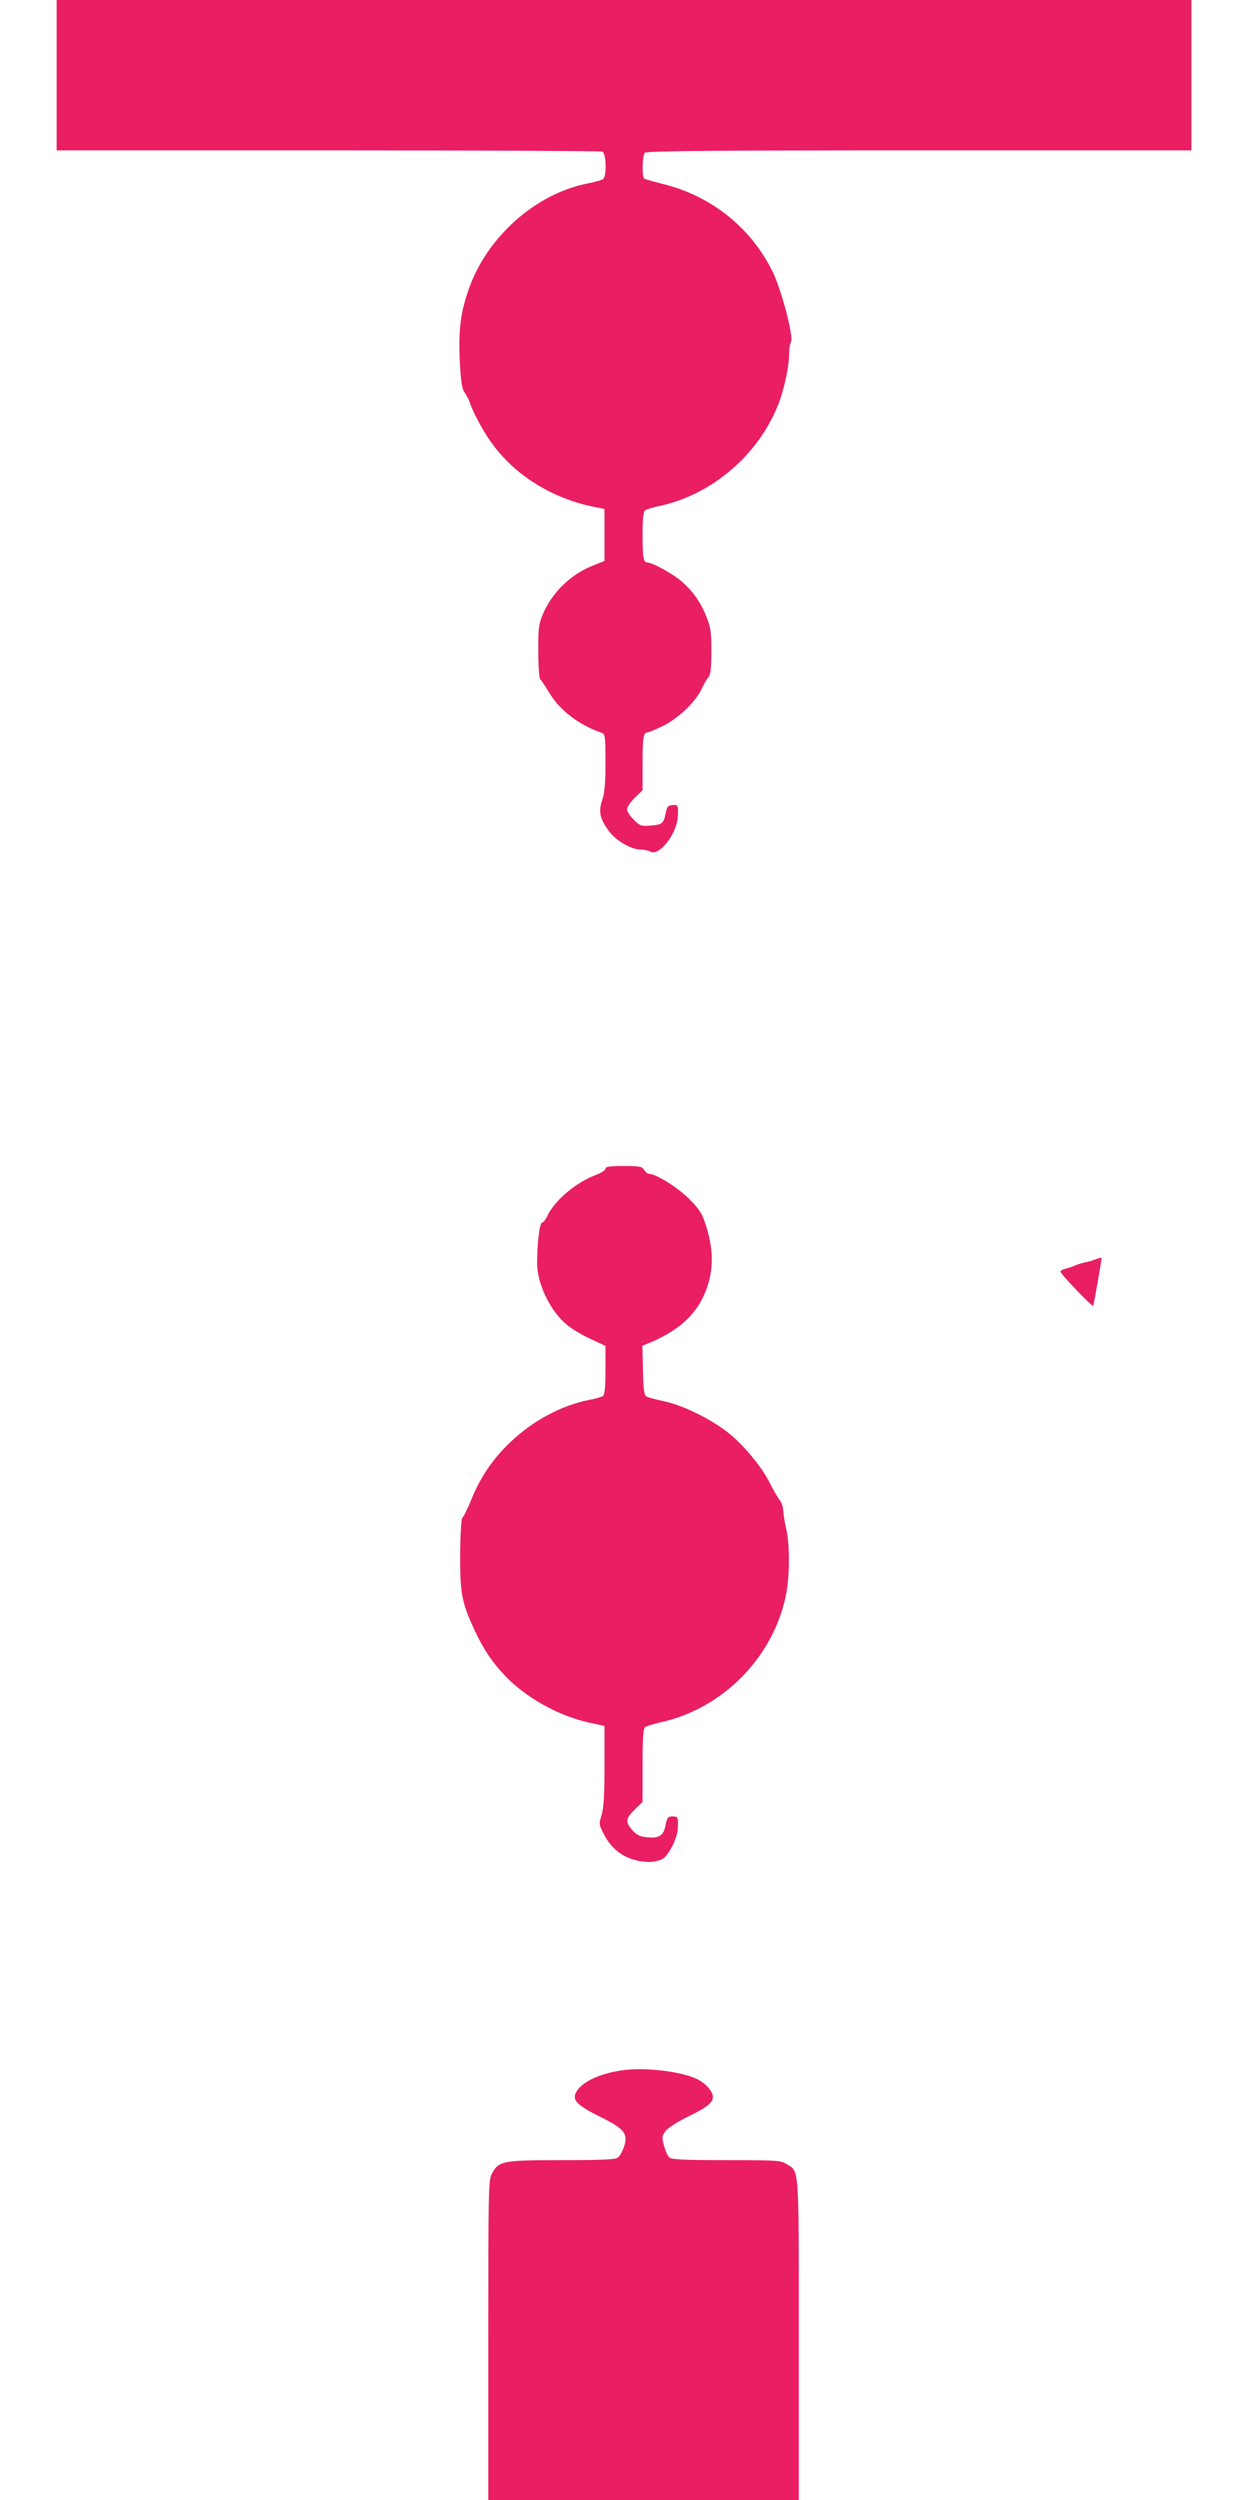
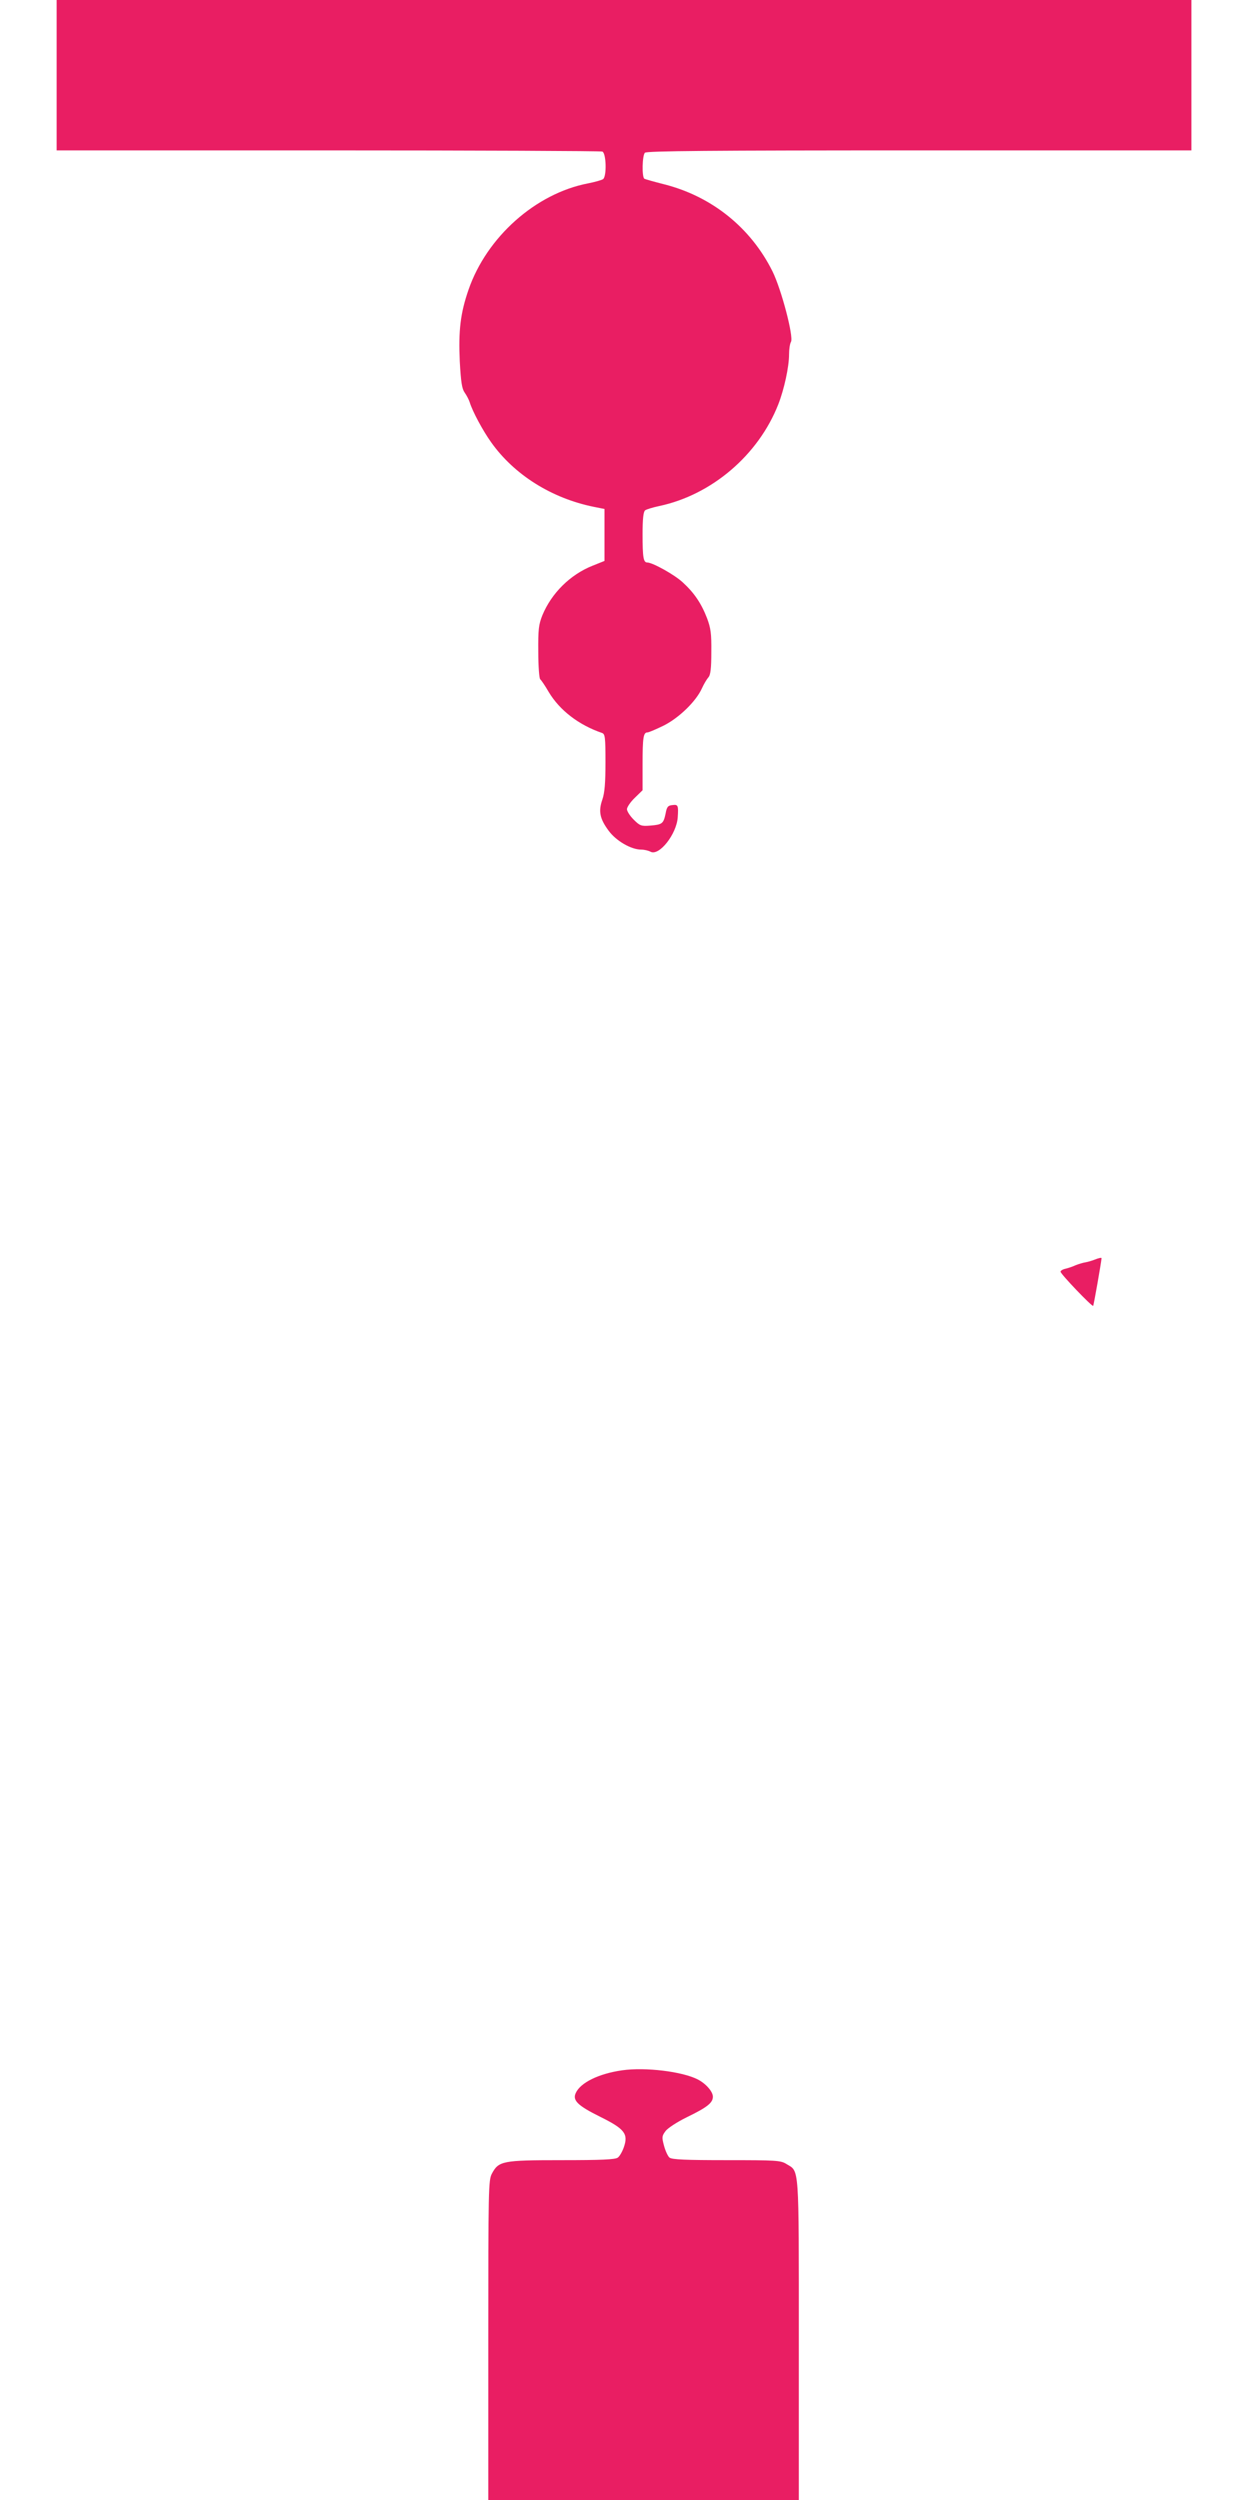
<svg xmlns="http://www.w3.org/2000/svg" version="1.0" width="640pt" height="1280pt" viewBox="0 0 640 1280" preserveAspectRatio="xMidYMid meet">
  <g transform="translate(0,1280) scale(0.1,-0.1)" fill="#e91e63" stroke="none">
    <path d="M290 12415 l0 -385 1389 0 c764 0 1396 -3 1405 -6 20 -8 23 -126 4 -141 -7 -5 -42 -15 -78 -22 -268 -52 -518 -275 -611 -544 -42 -121 -52 -210 -45 -367 6 -107 11 -140 25 -160 10 -14 22 -37 26 -50 14 -46 67 -145 110 -205 118 -166 309 -286 525 -330 l55 -11 0 -133 0 -133 -60 -24 c-116 -46 -211 -141 -258 -254 -19 -48 -22 -72 -21 -188 0 -74 5 -137 10 -140 5 -4 25 -33 44 -66 56 -93 153 -168 273 -209 15 -6 17 -22 17 -150 0 -105 -4 -156 -16 -191 -21 -60 -13 -98 32 -159 38 -52 115 -97 167 -97 16 0 37 -5 48 -11 44 -23 133 90 139 176 4 61 2 67 -27 63 -23 -2 -29 -9 -35 -43 -11 -52 -17 -57 -78 -62 -47 -4 -54 -1 -86 31 -19 19 -34 43 -34 53 0 10 18 37 40 58 l40 39 0 132 c0 138 4 164 25 164 7 0 44 16 83 35 78 39 166 124 196 191 10 22 25 47 33 56 11 12 15 46 15 130 1 95 -3 122 -22 173 -29 75 -65 129 -124 183 -43 40 -155 102 -182 102 -20 0 -24 27 -24 145 0 78 4 115 13 122 6 5 39 15 72 22 269 57 508 261 610 521 30 77 55 192 55 255 0 26 4 55 10 65 14 27 -49 268 -95 361 -111 223 -310 383 -553 445 -51 13 -98 26 -103 29 -13 9 -11 119 3 133 9 9 335 12 1405 12 l1393 0 0 385 0 385 -2905 0 -2905 0 0 -385z" />
-     <path d="M3100 6816 c0 -7 -21 -21 -47 -31 -102 -37 -212 -130 -250 -209 -9 -20 -22 -36 -28 -36 -12 0 -25 -105 -25 -207 0 -107 68 -248 155 -318 23 -19 76 -51 118 -70 l77 -36 0 -123 c0 -87 -4 -126 -12 -133 -7 -5 -40 -15 -74 -21 -140 -28 -286 -106 -400 -215 -90 -85 -154 -179 -201 -295 -20 -48 -40 -90 -46 -93 -5 -4 -10 -81 -11 -185 -1 -203 8 -249 74 -391 46 -98 87 -160 155 -232 104 -111 276 -207 428 -240 l82 -18 0 -204 c0 -151 -4 -216 -15 -252 -14 -47 -14 -49 15 -104 45 -87 130 -137 232 -136 23 0 54 8 68 17 30 20 73 105 75 151 4 58 1 65 -25 65 -26 0 -29 -4 -39 -52 -10 -46 -33 -61 -90 -55 -40 3 -55 11 -78 36 -37 42 -35 60 12 106 l40 39 0 187 c0 137 3 189 13 196 6 5 39 15 72 23 322 68 583 331 649 652 20 96 20 264 1 343 -8 33 -14 74 -15 91 0 17 -8 42 -19 55 -10 13 -32 51 -49 85 -42 84 -130 190 -208 254 -87 71 -234 144 -332 165 -42 9 -84 20 -92 25 -12 6 -16 33 -18 134 l-3 126 28 11 c139 57 228 130 278 228 59 118 65 235 19 378 -20 62 -33 82 -88 137 -59 58 -168 126 -203 126 -7 0 -18 9 -25 20 -11 18 -24 20 -105 20 -72 0 -93 -3 -93 -14z" />
-     <path d="M5603 6350 c-13 -5 -33 -11 -45 -13 -13 -2 -36 -9 -51 -15 -15 -7 -39 -15 -52 -18 -14 -3 -25 -10 -25 -15 0 -12 162 -181 167 -175 3 3 41 220 43 244 0 4 -15 1 -37 -8z" />
+     <path d="M5603 6350 c-13 -5 -33 -11 -45 -13 -13 -2 -36 -9 -51 -15 -15 -7 -39 -15 -52 -18 -14 -3 -25 -10 -25 -15 0 -12 162 -181 167 -175 3 3 41 220 43 244 0 4 -15 1 -37 -8" />
    <path d="M3185 2200 c-119 -17 -213 -63 -237 -116 -18 -38 10 -65 125 -122 125 -62 145 -87 121 -156 -8 -23 -22 -47 -31 -53 -13 -10 -87 -13 -287 -13 -304 0 -323 -4 -358 -70 -17 -33 -18 -79 -18 -852 l0 -818 795 0 795 0 0 820 c0 906 3 860 -63 900 -30 19 -52 20 -308 20 -205 0 -279 3 -291 13 -8 6 -21 34 -28 60 -12 44 -11 51 7 75 10 15 59 47 110 72 105 51 133 74 133 105 0 26 -36 67 -77 88 -79 41 -269 64 -388 47z" />
  </g>
</svg>